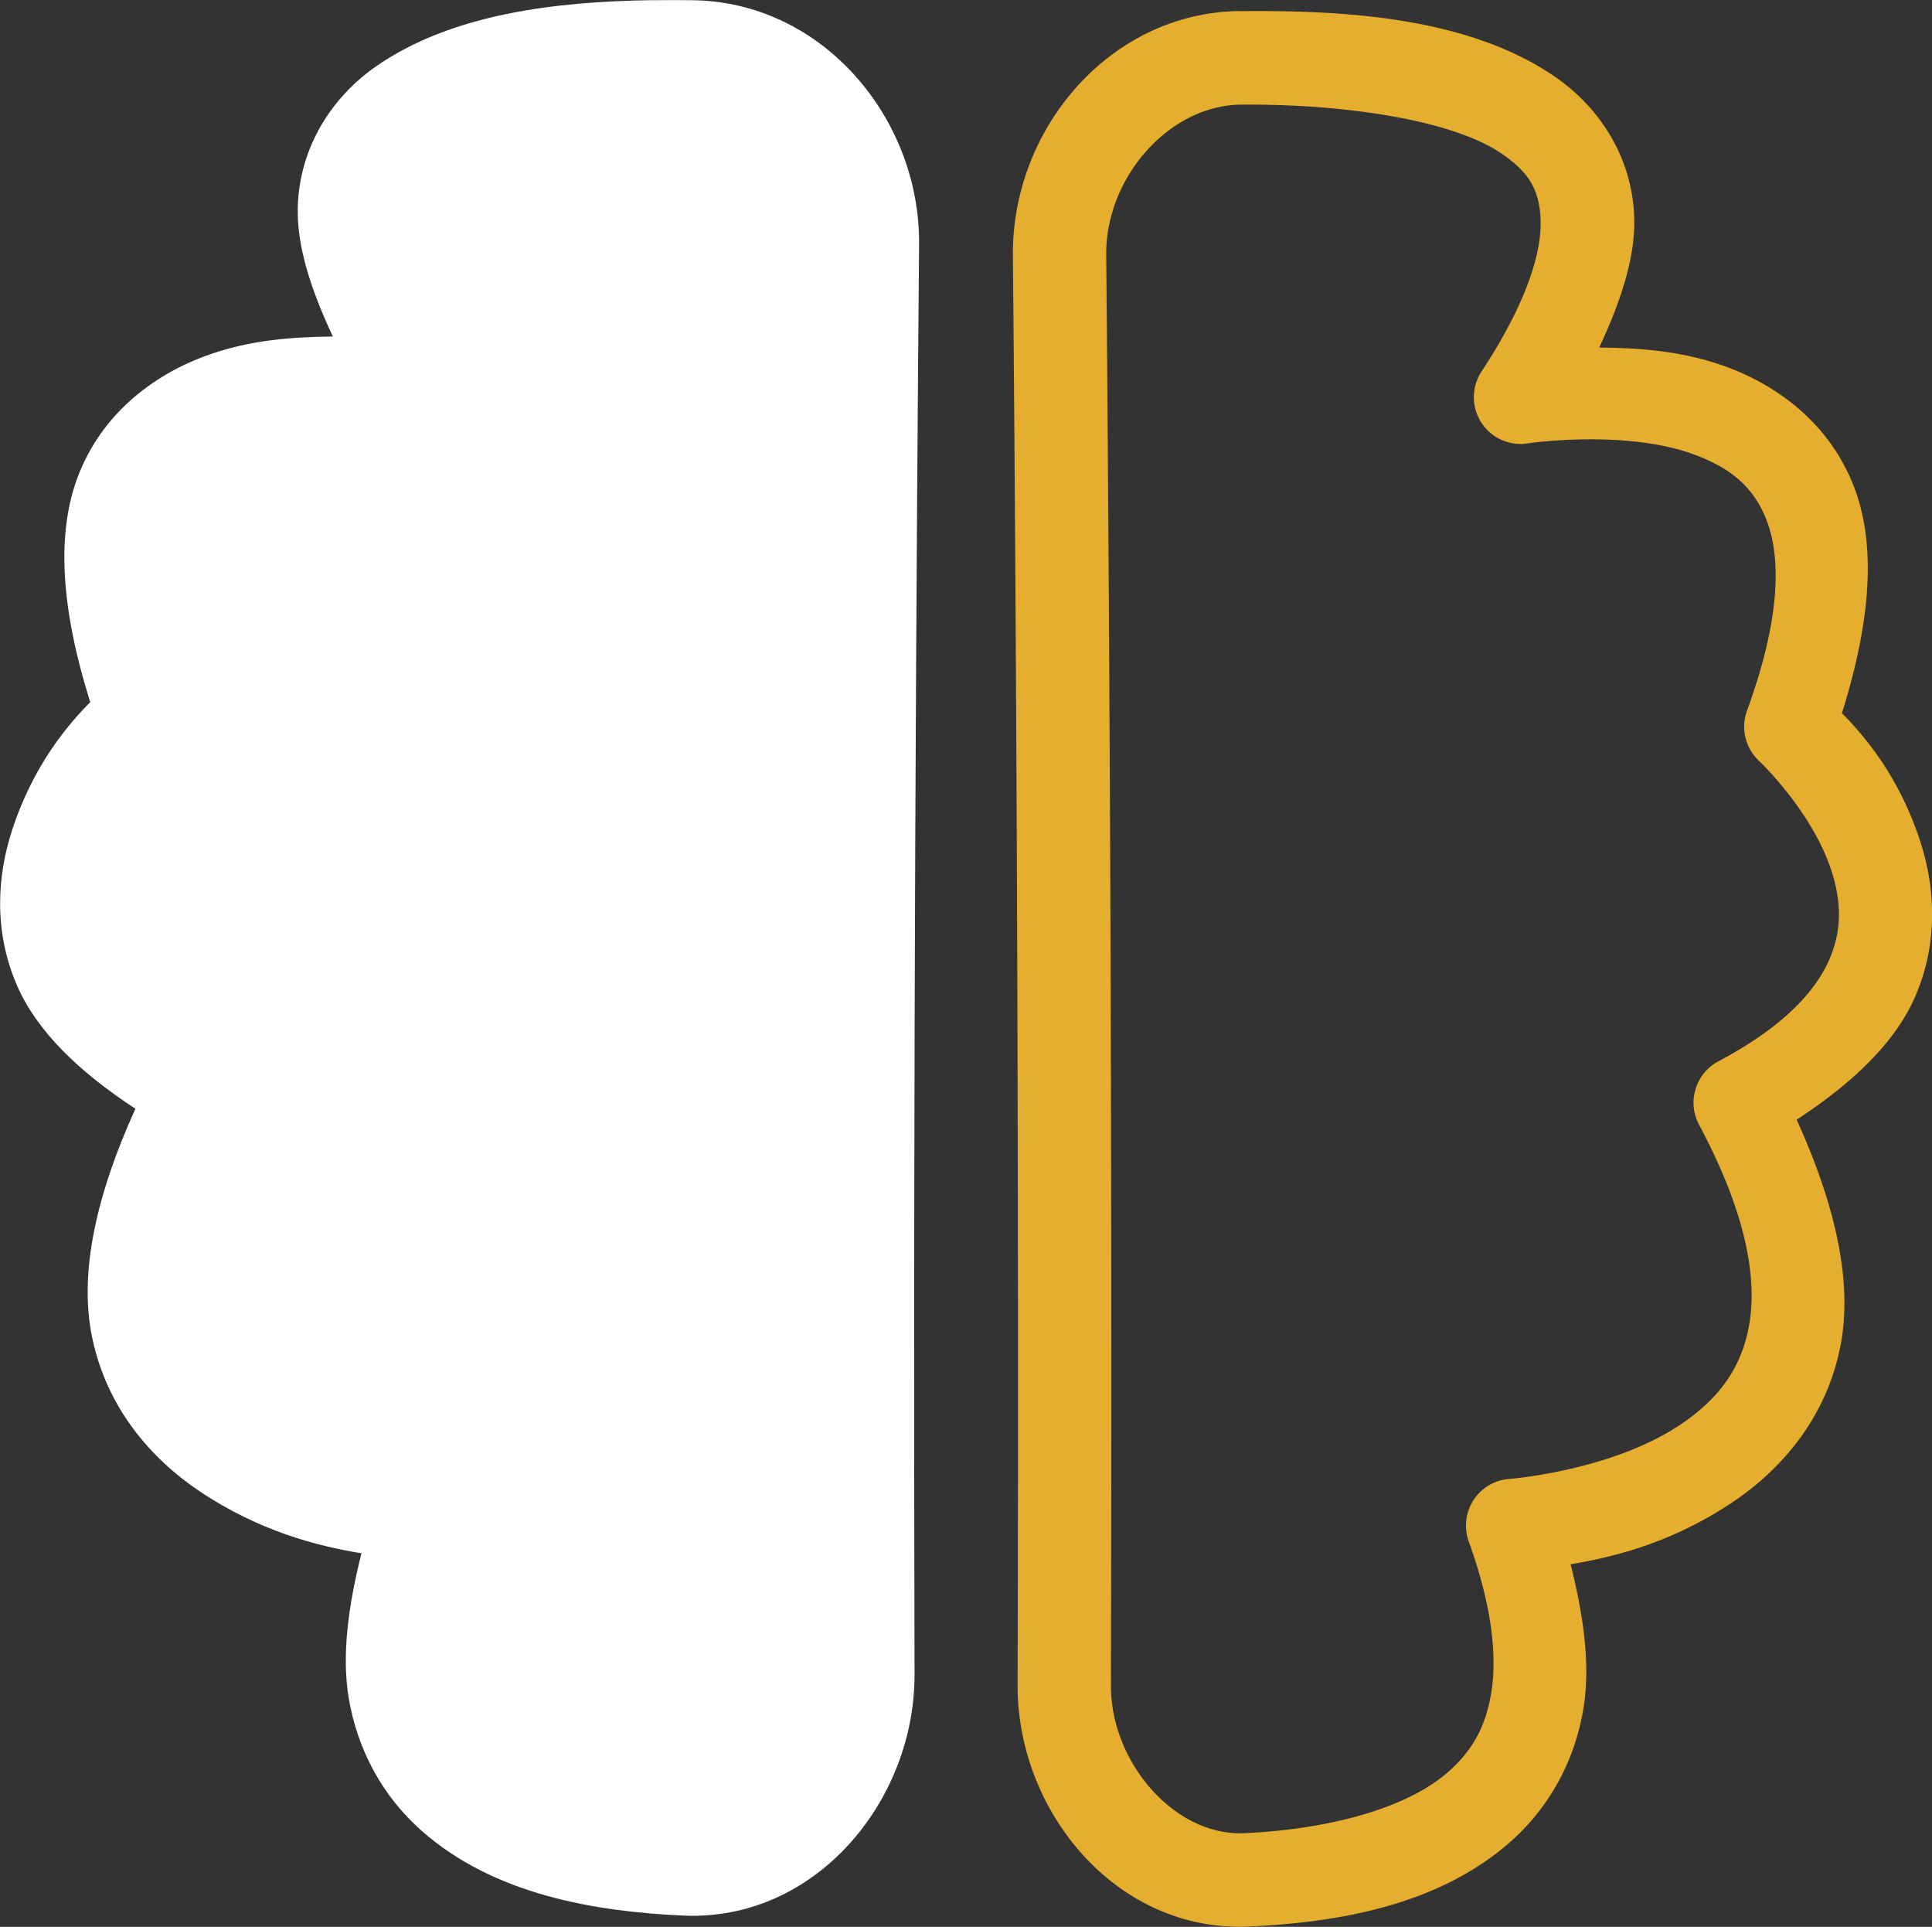
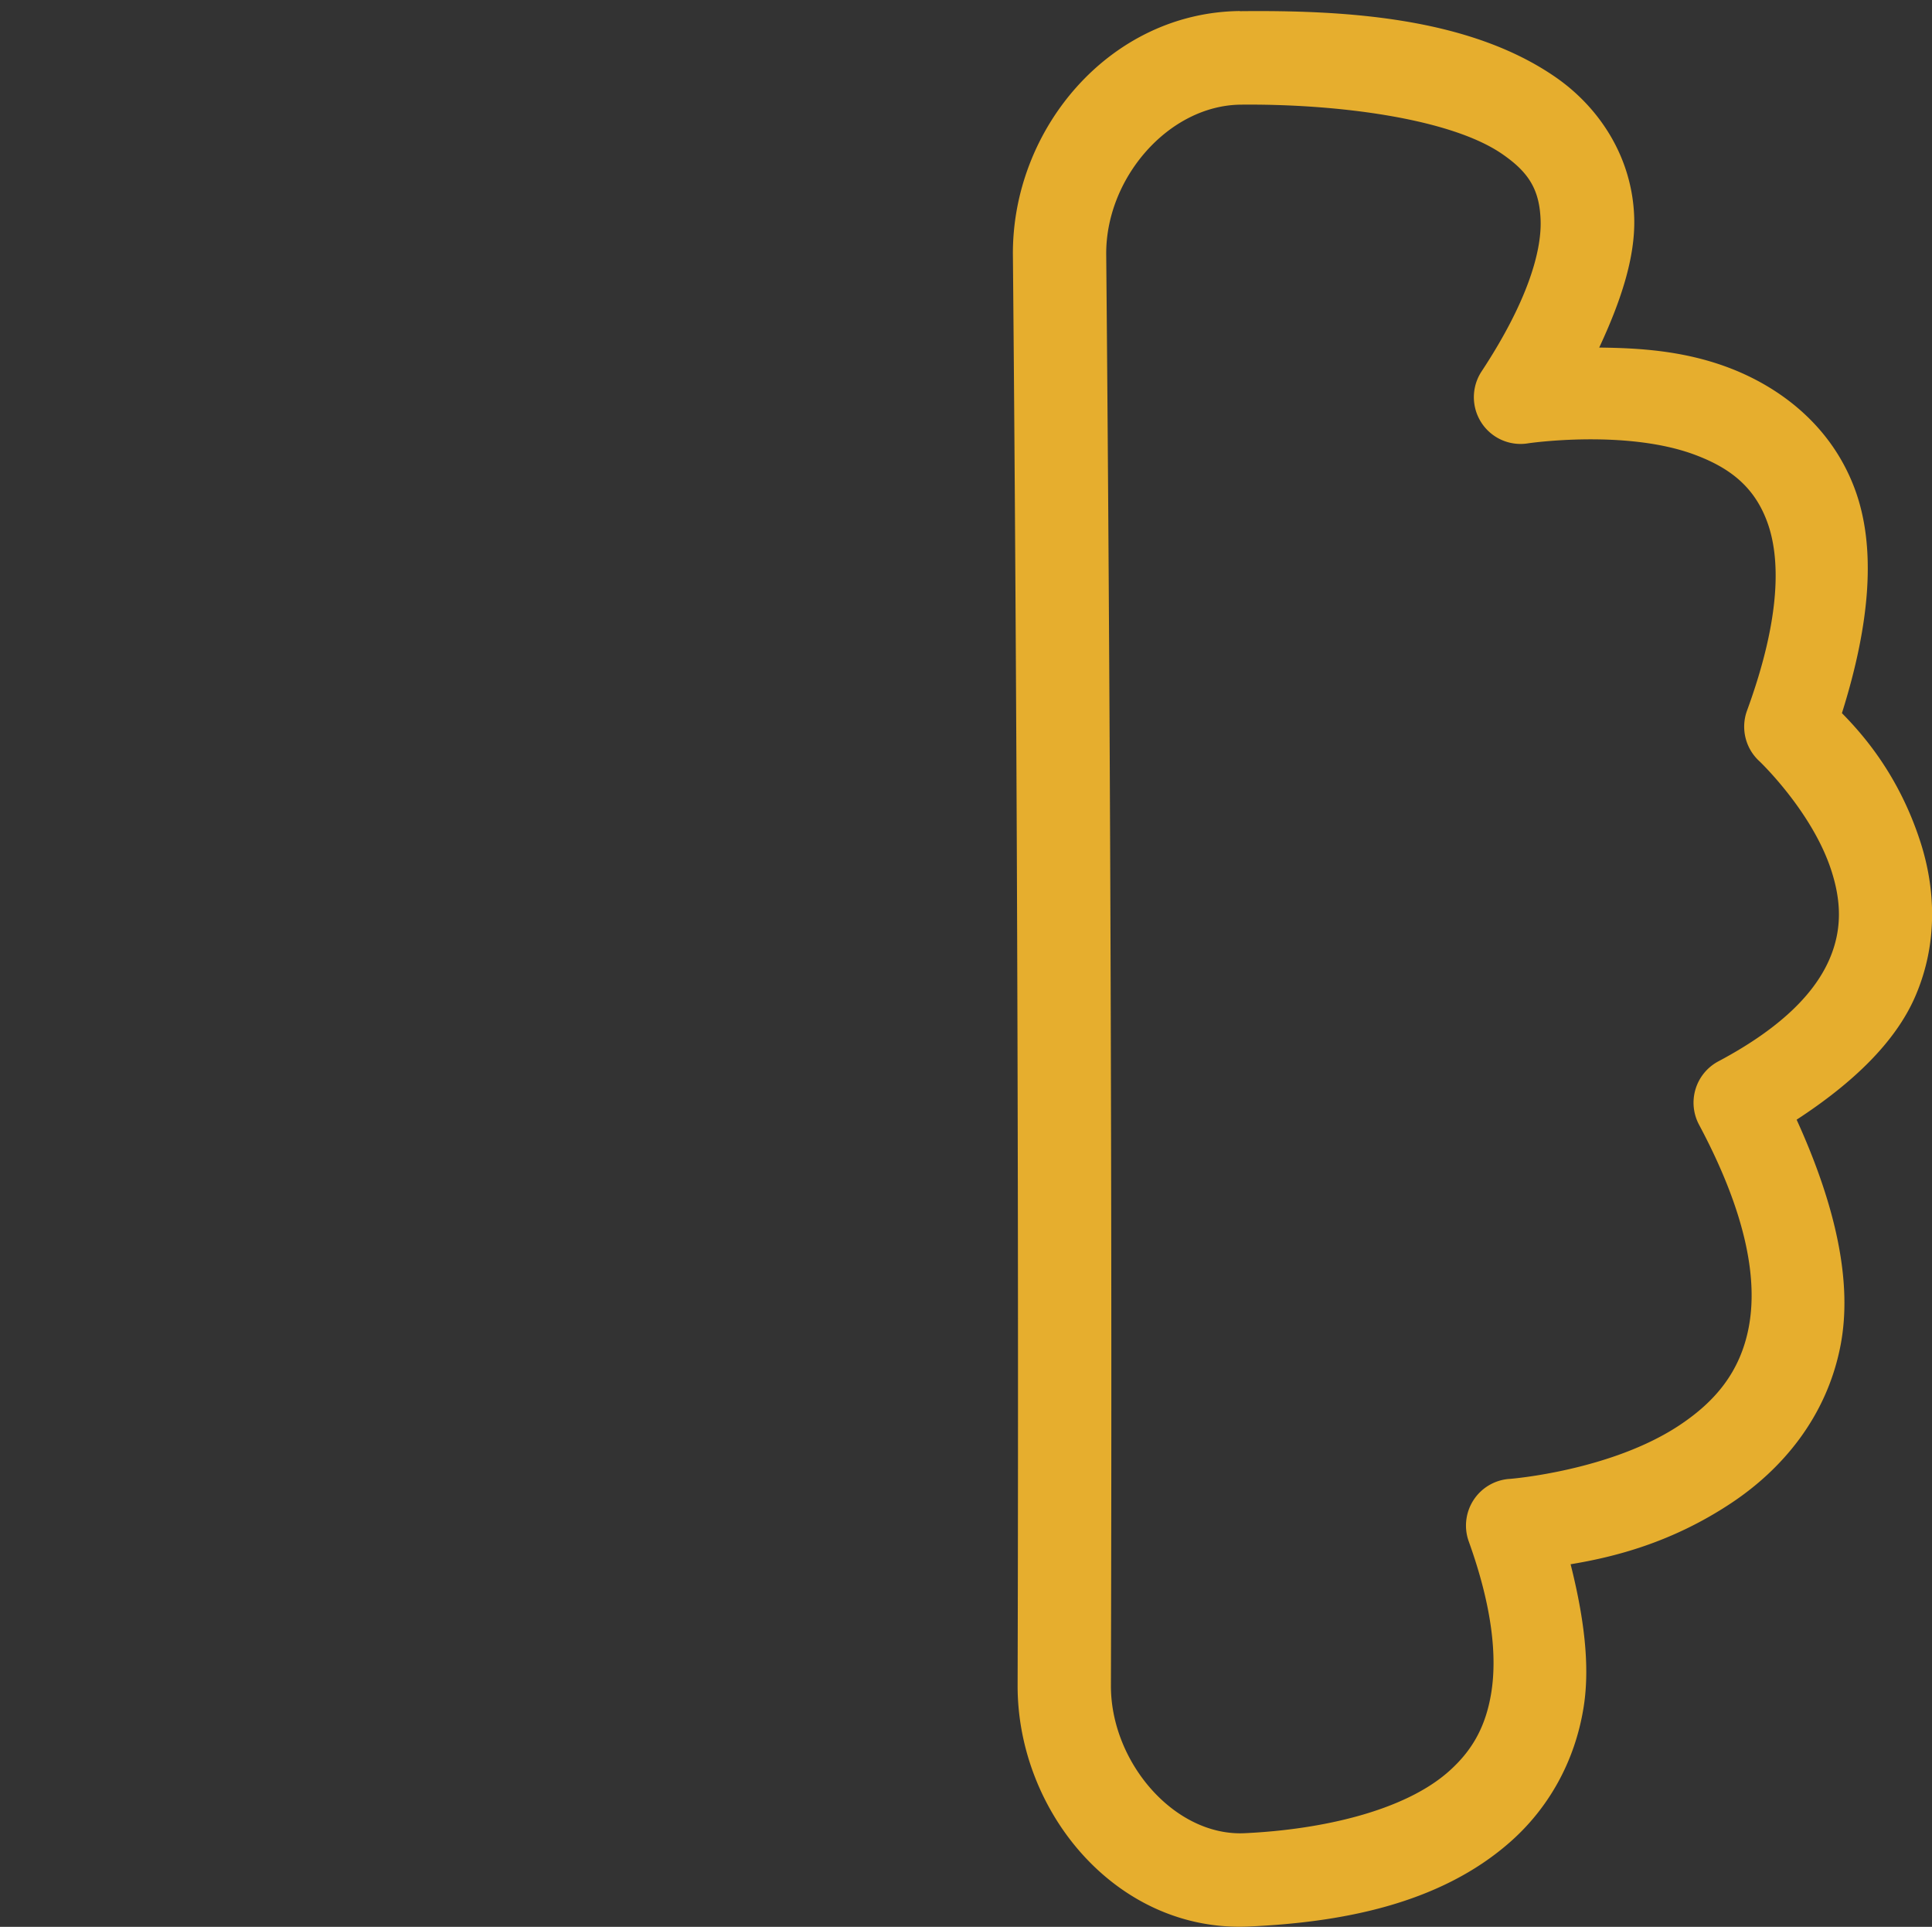
<svg xmlns="http://www.w3.org/2000/svg" width="26.276" height="26.2" viewBox="0 0 26.276 26.2" version="1.1" id="svg1" xml:space="preserve">
  <rect x="0" y="0" width="26.276" height="26.2" fill="#333333" stroke="none" />
  <defs id="defs1">
    <linearGradient id="swatch307">
      <stop style="stop-color:#510fa8;stop-opacity:1;" offset="0" id="stop307" />
    </linearGradient>
    <linearGradient id="swatch263">
      <stop style="stop-color:#510fa8;stop-opacity:1;" offset="0" id="stop263" />
    </linearGradient>
    <linearGradient id="swatch190">
      <stop style="stop-color:#ffffff;stop-opacity:1;" offset="0" id="stop190" />
    </linearGradient>
    <linearGradient id="swatch148">
      <stop style="stop-color:#ffffff;stop-opacity:1;" offset="0" id="stop148" />
    </linearGradient>
    <linearGradient id="swatch98">
      <stop style="stop-color:#510fa8;stop-opacity:1;" offset="0" id="stop98" />
    </linearGradient>
    <linearGradient id="swatch97">
      <stop style="stop-color:#ffffff;stop-opacity:1;" offset="0" id="stop97" />
    </linearGradient>
    <linearGradient id="swatch95">
      <stop style="stop-color:#ffffff;stop-opacity:1;" offset="0" id="stop95" />
    </linearGradient>
    <linearGradient id="swatch39">
      <stop style="stop-color:#510fa8;stop-opacity:1;" offset="0" id="stop39" />
    </linearGradient>
    <linearGradient id="swatch20">
      <stop style="stop-color:#510fa8;stop-opacity:1;" offset="0" id="stop20" />
    </linearGradient>
    <linearGradient id="swatch17">
      <stop style="stop-color:#000000;stop-opacity:1;" offset="0" id="stop17" />
    </linearGradient>
    <linearGradient id="swatch16">
      <stop style="stop-color:#000000;stop-opacity:1;" offset="0" id="stop16" />
    </linearGradient>
    <linearGradient id="swatch11">
      <stop style="stop-color:#ffffff;stop-opacity:1;" offset="0" id="stop11" />
    </linearGradient>
    <linearGradient id="swatch5">
      <stop style="stop-color:#000000;stop-opacity:1;" offset="0" id="stop5" />
    </linearGradient>
    <linearGradient id="swatch4">
      <stop style="stop-color:#510fa8;stop-opacity:1;" offset="0" id="stop4" />
    </linearGradient>
    <linearGradient id="swatch389">
      <stop style="stop-color:#fefeff;stop-opacity:1;" offset="0" id="stop389" />
    </linearGradient>
    <linearGradient id="swatch306">
      <stop style="stop-color:#ffffff;stop-opacity:1;" offset="0" id="stop306" />
    </linearGradient>
    <linearGradient id="swatch305">
      <stop style="stop-color:#000000;stop-opacity:1;" offset="0" id="stop305" />
    </linearGradient>
    <linearGradient id="swatch301">
      <stop style="stop-color:#510fa8;stop-opacity:1;" offset="0" id="stop301" />
    </linearGradient>
    <linearGradient id="swatch297">
      <stop style="stop-color:#000000;stop-opacity:1;" offset="0" id="stop297" />
    </linearGradient>
    <linearGradient id="swatch275">
      <stop style="stop-color:#808080;stop-opacity:1;" offset="0" id="stop275" />
    </linearGradient>
    <linearGradient id="swatch274">
      <stop style="stop-color:#510fa8;stop-opacity:1;" offset="0" id="stop274" />
    </linearGradient>
    <linearGradient id="swatch269">
      <stop style="stop-color:#510fa8;stop-opacity:1;" offset="0" id="stop269" />
    </linearGradient>
    <linearGradient id="swatch267">
      <stop style="stop-color:#510fa8;stop-opacity:1;" offset="0" id="stop267" />
    </linearGradient>
    <linearGradient id="swatch201">
      <stop style="stop-color:#000000;stop-opacity:1;" offset="0" id="stop201" />
    </linearGradient>
    <linearGradient id="swatch200">
      <stop style="stop-color:#ffffff;stop-opacity:1;" offset="0" id="stop200" />
    </linearGradient>
    <linearGradient id="swatch187">
      <stop style="stop-color:#ffffff;stop-opacity:1;" offset="0" id="stop187" />
    </linearGradient>
    <linearGradient id="swatch181">
      <stop style="stop-color:#ffffff;stop-opacity:1;" offset="0" id="stop181" />
    </linearGradient>
    <linearGradient id="swatch180">
      <stop style="stop-color:#ffffff;stop-opacity:1;" offset="0" id="stop180" />
    </linearGradient>
    <linearGradient id="swatch177">
      <stop style="stop-color:#ffffff;stop-opacity:1;" offset="0" id="stop177" />
    </linearGradient>
    <linearGradient id="swatch176">
      <stop style="stop-color:#ffffff;stop-opacity:1;" offset="0" id="stop176" />
    </linearGradient>
    <linearGradient id="swatch175">
      <stop style="stop-color:#000000;stop-opacity:1;" offset="0" id="stop175" />
    </linearGradient>
    <linearGradient id="swatch174">
      <stop style="stop-color:#ffffff;stop-opacity:1;" offset="0" id="stop174" />
    </linearGradient>
    <linearGradient id="swatch172">
      <stop style="stop-color:#ffffff;stop-opacity:1;" offset="0" id="stop172" />
    </linearGradient>
    <linearGradient id="swatch170">
      <stop style="stop-color:#510fa8;stop-opacity:1;" offset="0" id="stop170" />
    </linearGradient>
    <linearGradient id="swatch168">
      <stop style="stop-color:#ffffff;stop-opacity:1;" offset="0" id="stop168" />
    </linearGradient>
    <linearGradient id="swatch167">
      <stop style="stop-color:#ffffff;stop-opacity:1;" offset="0" id="stop167" />
    </linearGradient>
    <linearGradient id="swatch161">
      <stop style="stop-color:#510fa8;stop-opacity:1;" offset="0" id="stop161" />
    </linearGradient>
    <linearGradient id="swatch160">
      <stop style="stop-color:#510fa8;stop-opacity:1;" offset="0" id="stop160" />
    </linearGradient>
    <linearGradient id="swatch66">
      <stop style="stop-color:#ffffff;stop-opacity:1;" offset="0" id="stop66" />
    </linearGradient>
    <linearGradient id="swatch65">
      <stop style="stop-color:#000000;stop-opacity:1;" offset="0" id="stop65" />
    </linearGradient>
    <linearGradient id="swatch51">
      <stop style="stop-color:#510fa8;stop-opacity:1;" offset="0" id="stop51" />
    </linearGradient>
    <linearGradient id="swatch50">
      <stop style="stop-color:#e6ae2e;stop-opacity:1;" offset="0" id="stop50" />
    </linearGradient>
    <linearGradient id="swatch49">
      <stop style="stop-color:#510fa8;stop-opacity:1;" offset="0" id="stop49" />
    </linearGradient>
    <linearGradient id="swatch48">
      <stop style="stop-color:#510fa8;stop-opacity:1;" offset="0" id="stop48" />
    </linearGradient>
    <linearGradient id="swatch45">
      <stop style="stop-color:#510fa8;stop-opacity:1;" offset="0" id="stop45" />
    </linearGradient>
    <linearGradient id="swatch33">
      <stop style="stop-color:#510fa8;stop-opacity:1;" offset="0" id="stop33" />
    </linearGradient>
    <linearGradient id="swatch25">
      <stop style="stop-color:#170d1e;stop-opacity:1;" offset="0" id="stop25" />
    </linearGradient>
    <linearGradient id="swatch24">
      <stop style="stop-color:#170d1e;stop-opacity:1;" offset="0" id="stop24" />
    </linearGradient>
    <linearGradient id="swatch14">
      <stop style="stop-color:#510fa8;stop-opacity:1;" offset="0" id="stop14" />
    </linearGradient>
    <linearGradient id="swatch13">
      <stop style="stop-color:#510fa8;stop-opacity:1;" offset="0" id="stop13" />
    </linearGradient>
    <linearGradient id="swatch12">
      <stop style="stop-color:#510fa8;stop-opacity:1;" offset="0" id="stop12" />
    </linearGradient>
    <linearGradient id="swatch10">
      <stop style="stop-color:#181616;stop-opacity:1;" offset="0" id="stop10" />
    </linearGradient>
    <linearGradient id="swatch9">
      <stop style="stop-color:#ffffff;stop-opacity:1;" offset="0" id="stop9" />
    </linearGradient>
    <linearGradient id="swatch8">
      <stop style="stop-color:#510fa8;stop-opacity:1;" offset="0" id="stop8" />
    </linearGradient>
    <linearGradient id="swatch7">
      <stop style="stop-color:#bcb6be;stop-opacity:1;" offset="0" id="stop7" />
    </linearGradient>
    <linearGradient id="swatch6">
      <stop style="stop-color:#e6ae2e;stop-opacity:1;" offset="0" id="stop6" />
    </linearGradient>
  </defs>
  <g id="layer4" style="display:inline" transform="translate(-425.243,98.289)">
    <g id="g32">
-       <path id="path27" style="color:#000000;fill:#ffffff;stroke-width:0.634;stroke-linecap:round;stroke-linejoin:round;-inkscape-stroke:none" d="m 434.111,-98.287 c -1.295,0.019 -2.72,0.181 -3.756,0.902 -0.592,0.412 -1.038,1.089 -1.062,1.908 -0.016,0.537 0.181,1.132 0.477,1.764 -0.522,0.006 -1.129,0.039 -1.744,0.268 -0.701,0.261 -1.409,0.786 -1.732,1.658 -0.289,0.781 -0.215,1.803 0.176,3.045 -0.285,0.29 -0.772,0.842 -1.066,1.752 -0.198,0.612 -0.251,1.364 0.072,2.105 0.266,0.611 0.834,1.167 1.609,1.672 -0.54,1.187 -0.761,2.226 -0.596,3.074 0.191,0.98 0.804,1.683 1.471,2.129 0.819,0.548 1.606,0.744 2.199,0.842 -0.179,0.712 -0.267,1.372 -0.178,1.938 0.12,0.762 0.491,1.385 0.986,1.826 0.99,0.882 2.374,1.107 3.566,1.162 1.799,0.083 3.153,-1.557 3.148,-3.279 -0.022,-8.231 0.029,-15.713 0.062,-19.443 0.016,-1.718 -1.316,-3.304 -3.086,-3.322 -0.178,-0.002 -0.362,-0.003 -0.547,0 z" />
      <path style="color:#000000;fill:#e6ae2e;stroke-width:0.634;stroke-linecap:round;stroke-linejoin:round;-inkscape-stroke:none" d="m 442.104,-98.137 c 1.426,-0.015 3.118,0.079 4.302,0.902 0.592,0.412 1.039,1.088 1.063,1.908 0.016,0.537 -0.181,1.132 -0.476,1.764 0.522,0.006 1.128,0.038 1.744,0.267 0.701,0.261 1.41,0.786 1.733,1.658 0.289,0.781 0.215,1.804 -0.176,3.046 0.285,0.29 0.773,0.84 1.067,1.75 0.198,0.612 0.251,1.365 -0.072,2.107 -0.266,0.611 -0.836,1.166 -1.611,1.671 0.54,1.187 0.762,2.226 0.596,3.075 -0.191,0.98 -0.804,1.682 -1.47,2.128 -0.819,0.548 -1.607,0.744 -2.2,0.842 0.179,0.712 0.267,1.371 0.178,1.937 -0.12,0.762 -0.491,1.386 -0.986,1.827 -0.99,0.882 -2.373,1.107 -3.565,1.162 -1.799,0.083 -3.153,-1.558 -3.148,-3.28 0.022,-8.231 -0.03,-15.713 -0.064,-19.443 -0.016,-1.718 1.318,-3.304 3.088,-3.323 z m 0.014,1.271 c -0.983,0.01 -1.84,1.003 -1.83,2.04 0.034,3.733 0.087,11.218 0.064,19.457 -0.003,1.039 0.863,2.051 1.818,2.007 1.056,-0.049 2.176,-0.305 2.779,-0.842 0.302,-0.269 0.5,-0.589 0.577,-1.076 0.077,-0.487 0.014,-1.157 -0.308,-2.051 a 0.635,0.636 0 0 1 0.563,-0.849 c 0,0 1.377,-0.108 2.315,-0.737 0.469,-0.314 0.811,-0.71 0.929,-1.316 0.118,-0.606 0.005,-1.49 -0.674,-2.762 a 0.635,0.636 0 0 1 0.262,-0.862 c 0.913,-0.485 1.329,-0.97 1.51,-1.386 0.181,-0.416 0.157,-0.808 0.027,-1.209 -0.259,-0.802 -0.976,-1.484 -0.976,-1.484 a 0.635,0.636 0 0 1 -0.171,-0.69 c 0.47,-1.284 0.452,-2.09 0.273,-2.571 -0.178,-0.481 -0.515,-0.734 -0.984,-0.909 -0.938,-0.349 -2.259,-0.156 -2.259,-0.156 a 0.635,0.636 0 0 1 -0.641,-0.975 c 0.621,-0.942 0.817,-1.625 0.804,-2.052 -0.013,-0.428 -0.168,-0.66 -0.517,-0.902 -0.698,-0.486 -2.239,-0.688 -3.563,-0.675 z" id="path3-9-8-5-4-7-2-7" />
    </g>
  </g>
</svg>